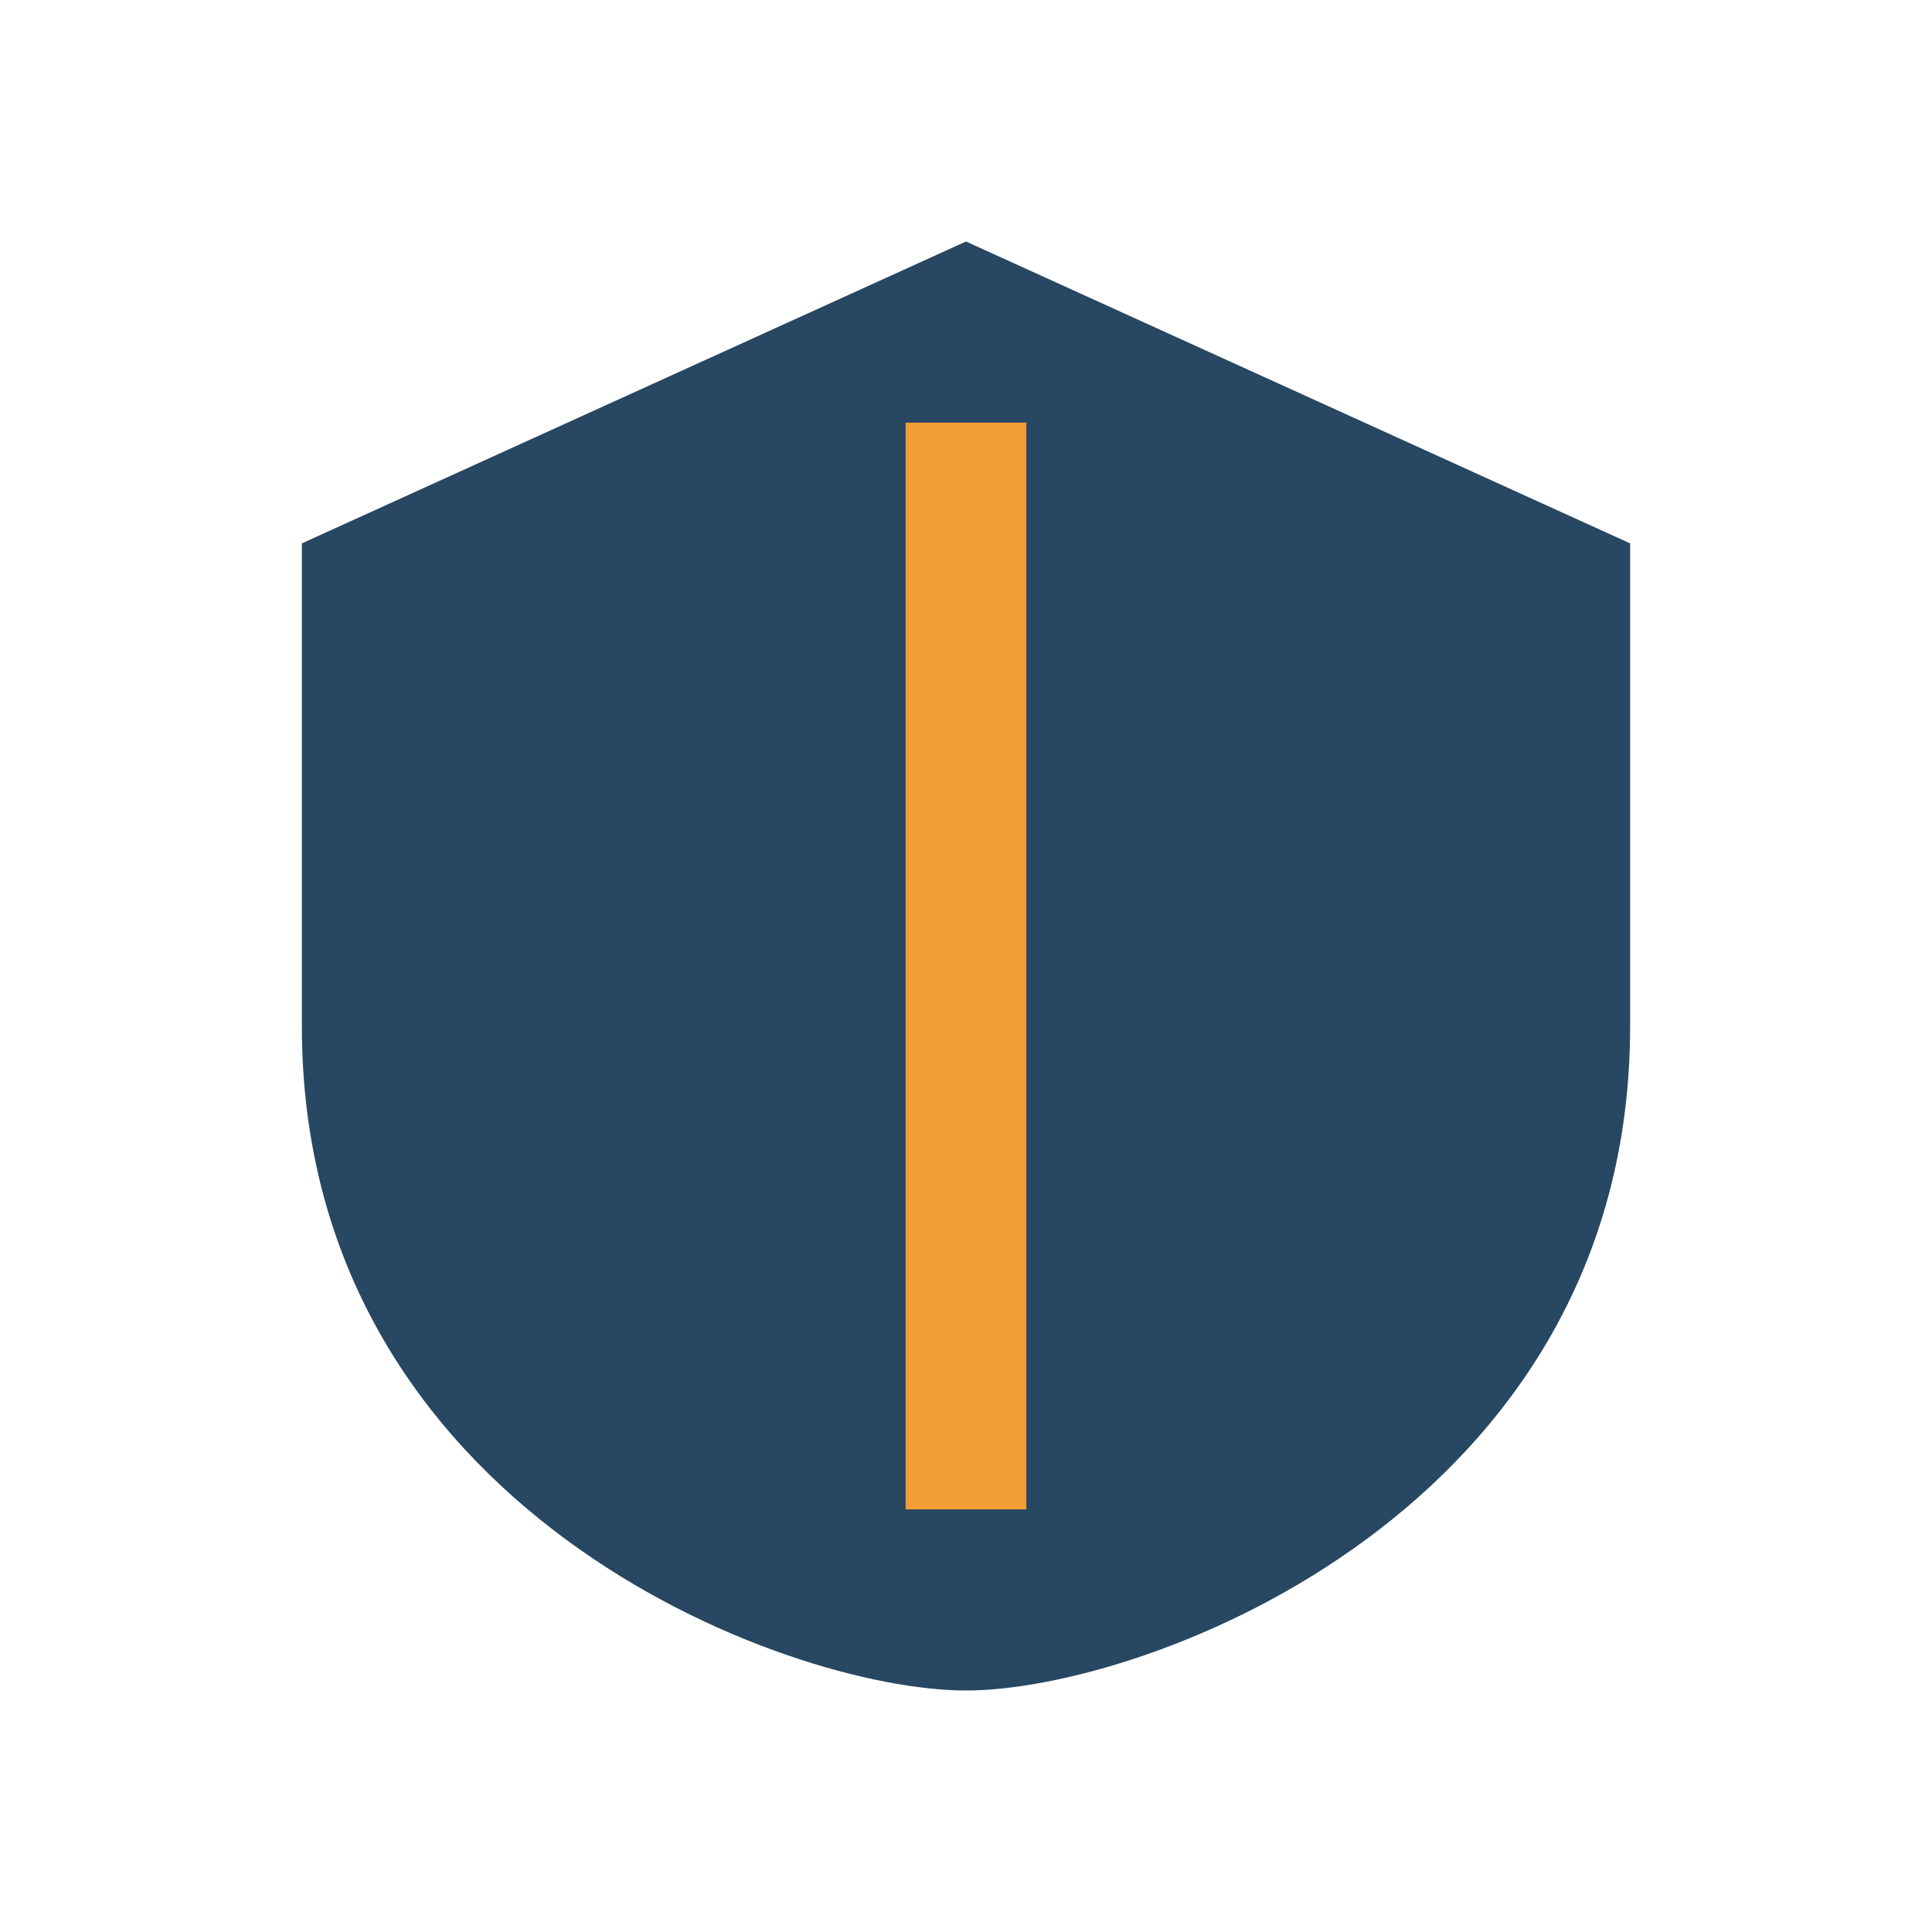
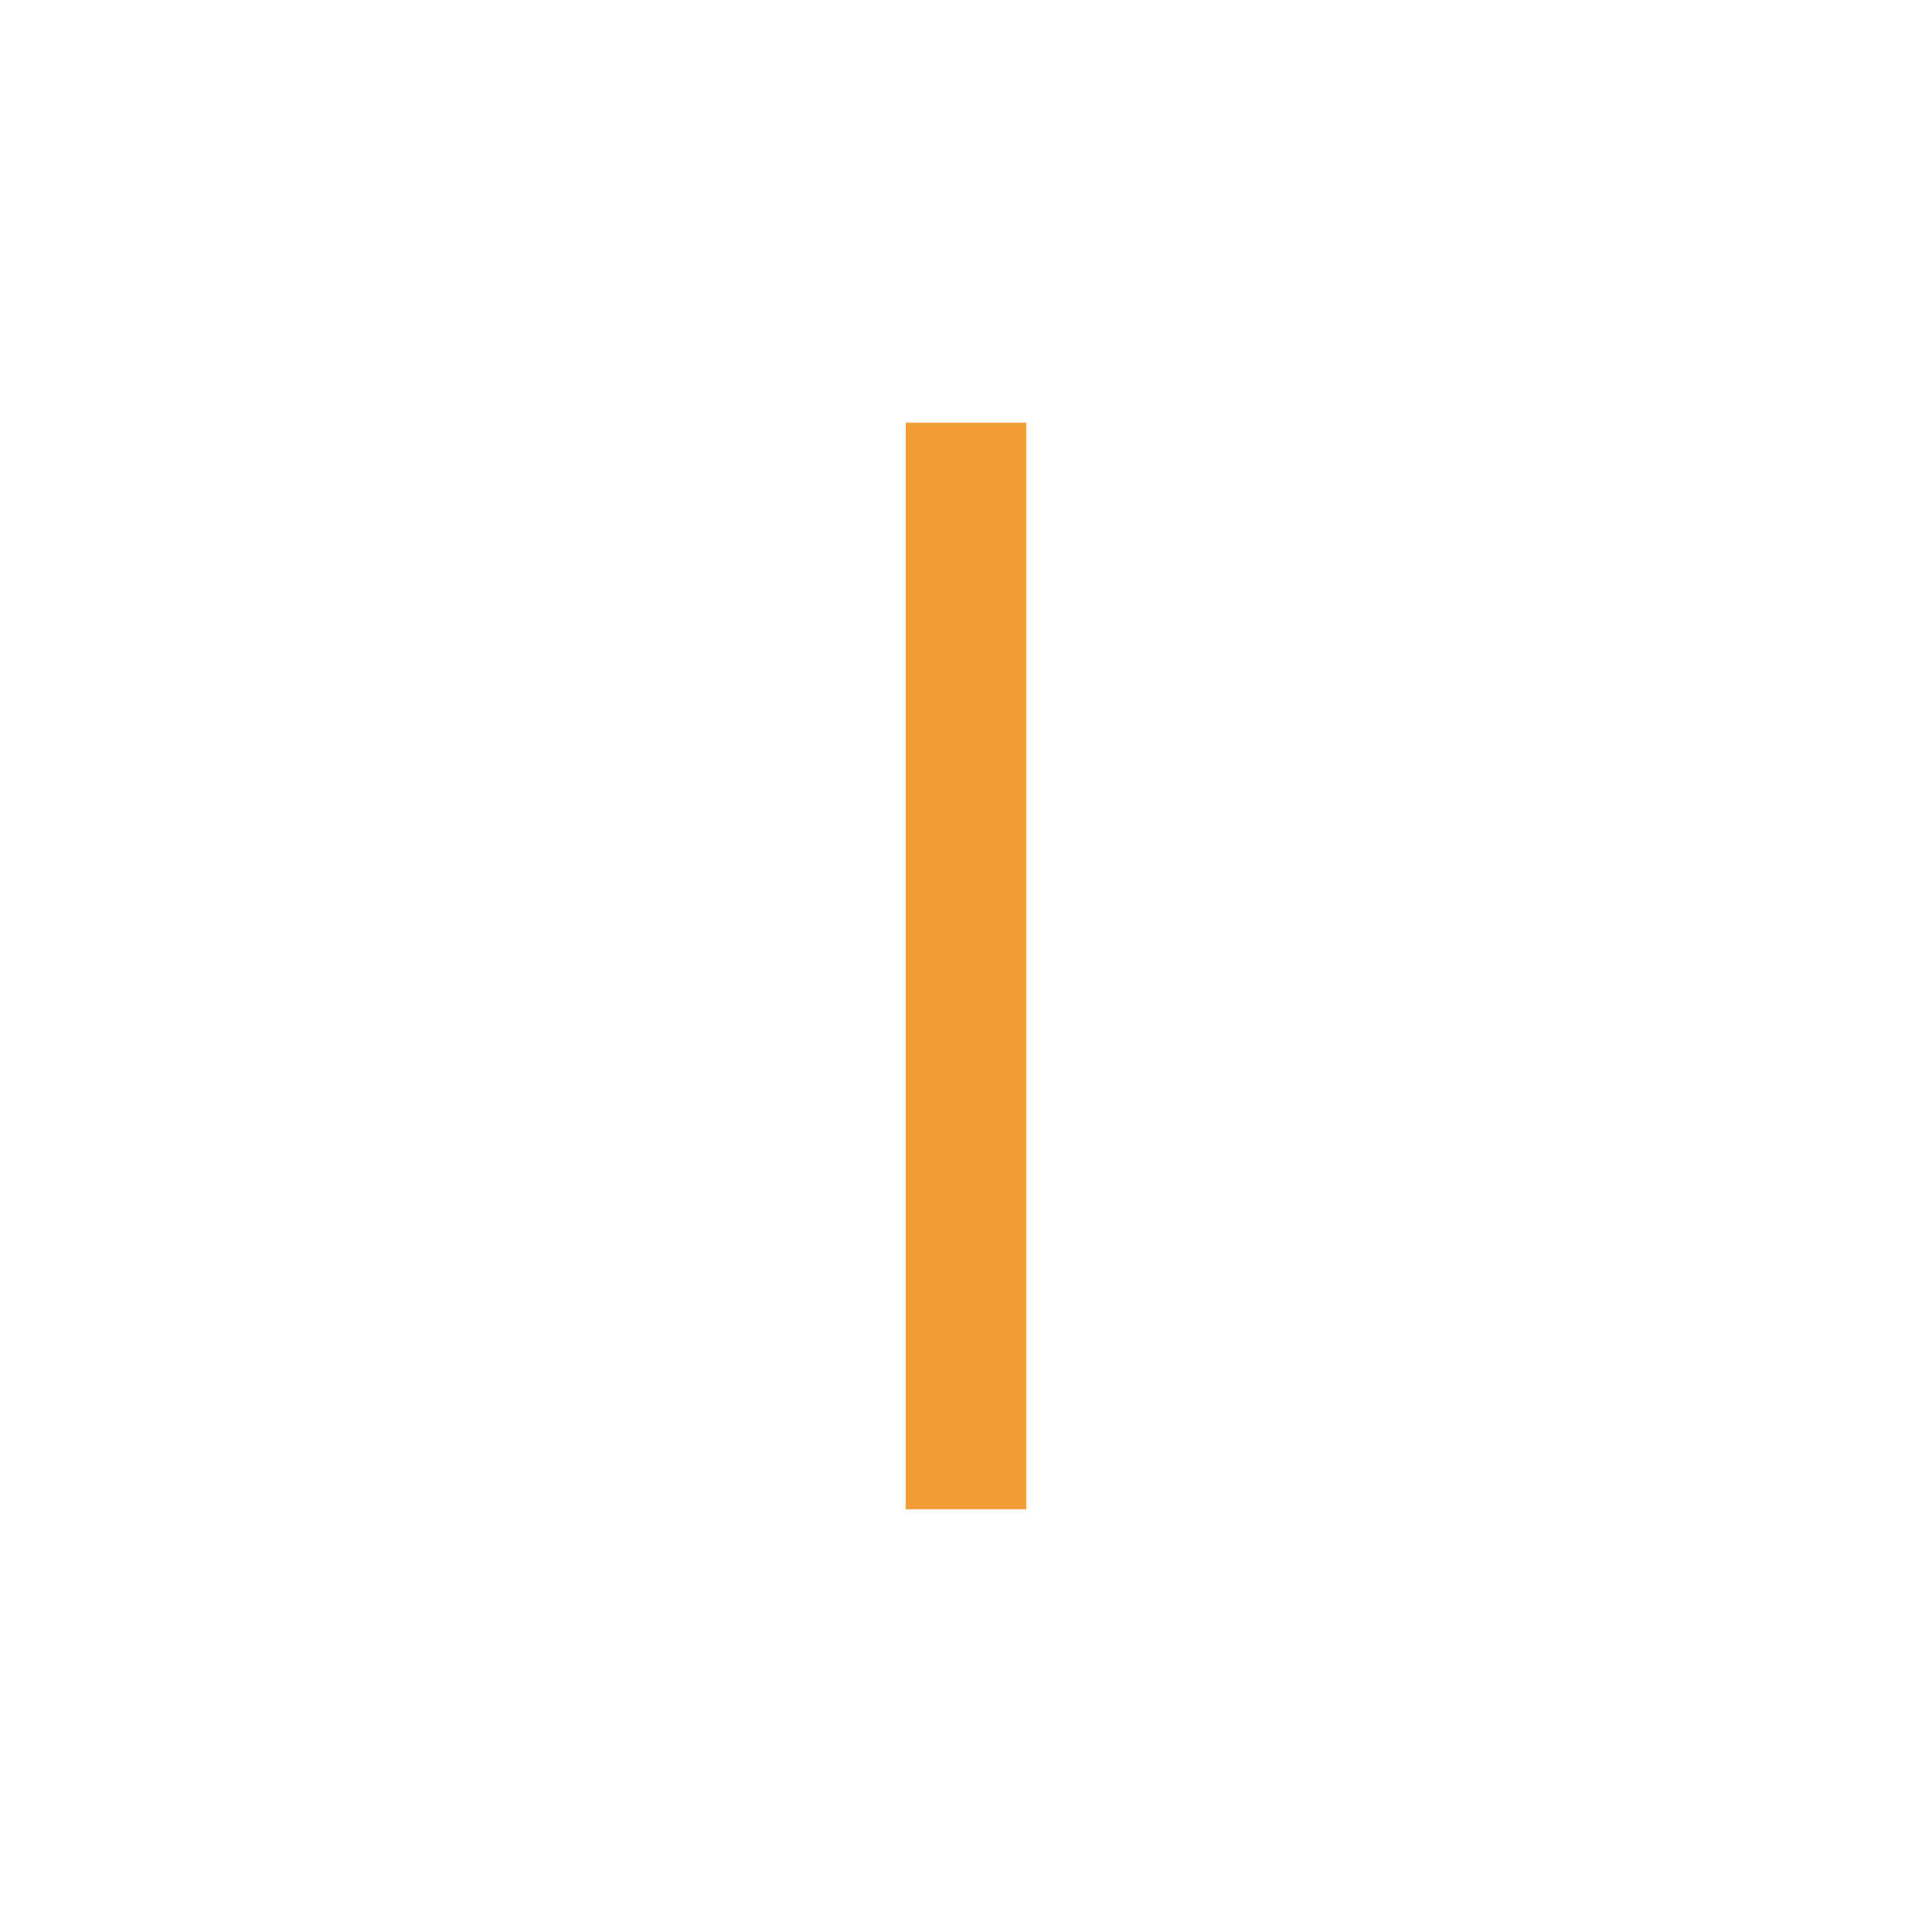
<svg xmlns="http://www.w3.org/2000/svg" width="32" height="32" viewBox="0 0 32 32">
-   <path d="M16 4l11 5v8c0 8-8 11-11 11s-11-3-11-11V9l11-5z" fill="#274762" />
  <path d="M16 7v18" stroke="#F29D35" stroke-width="2" />
</svg>